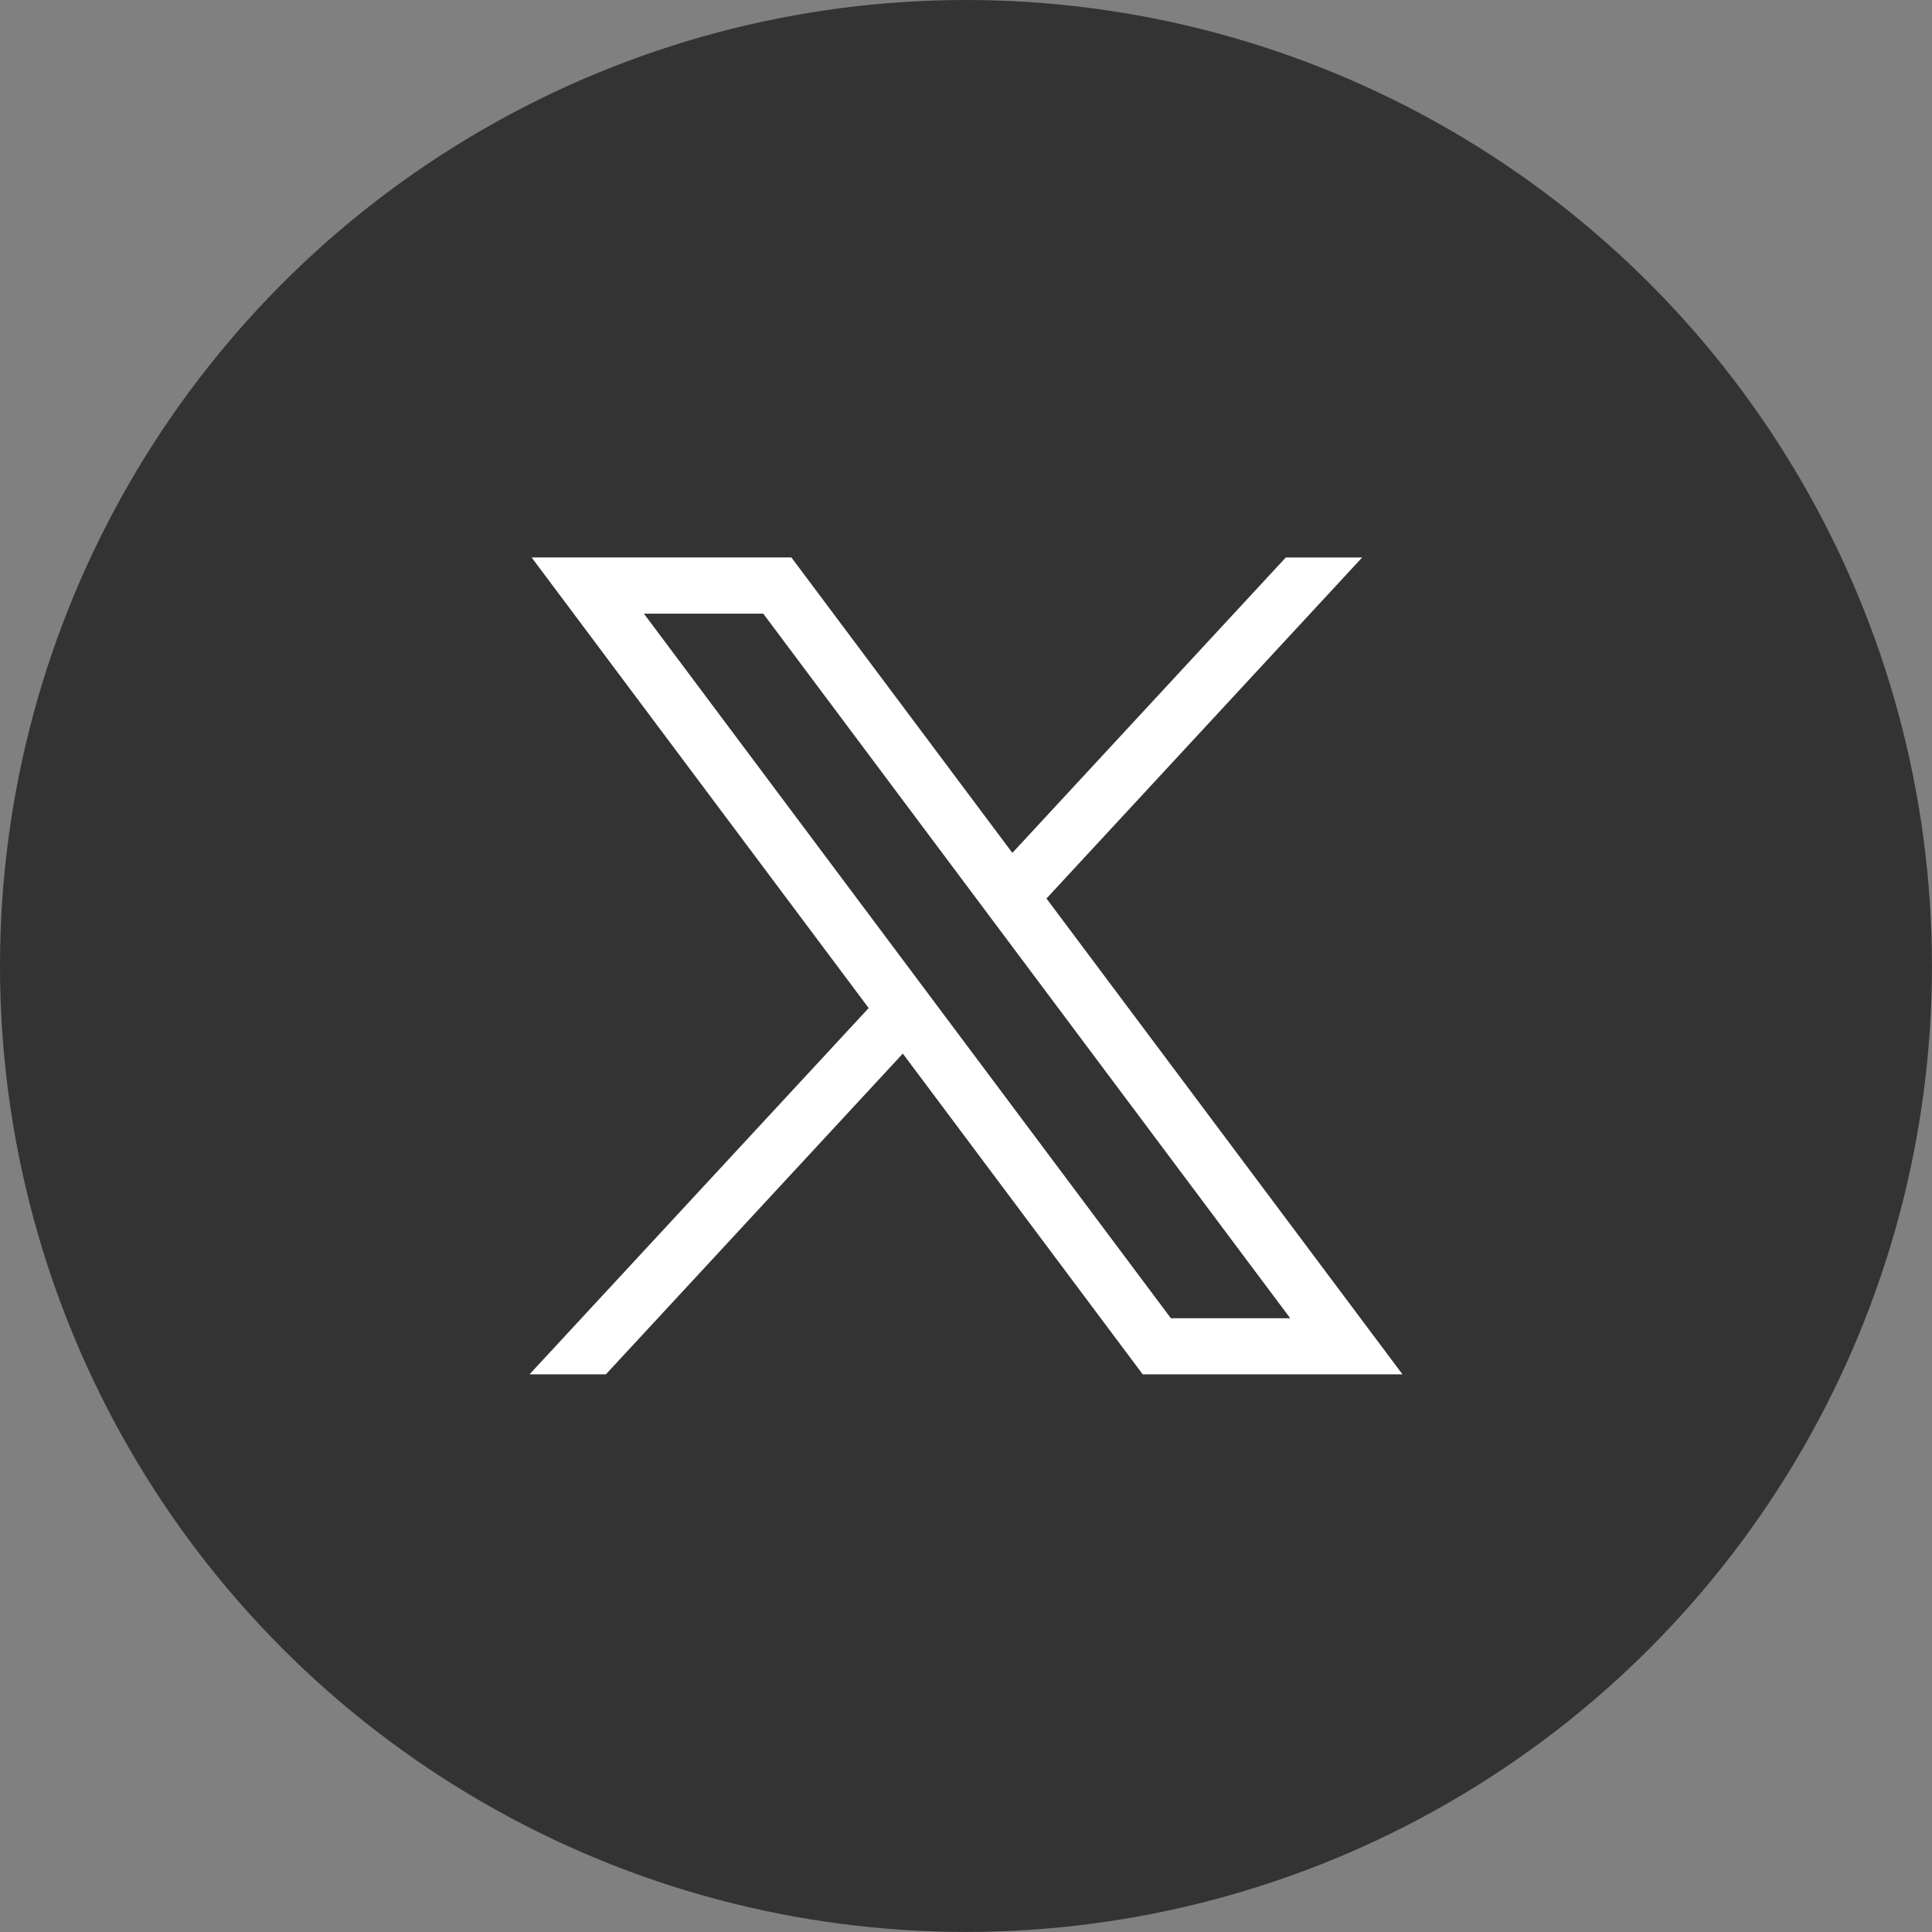
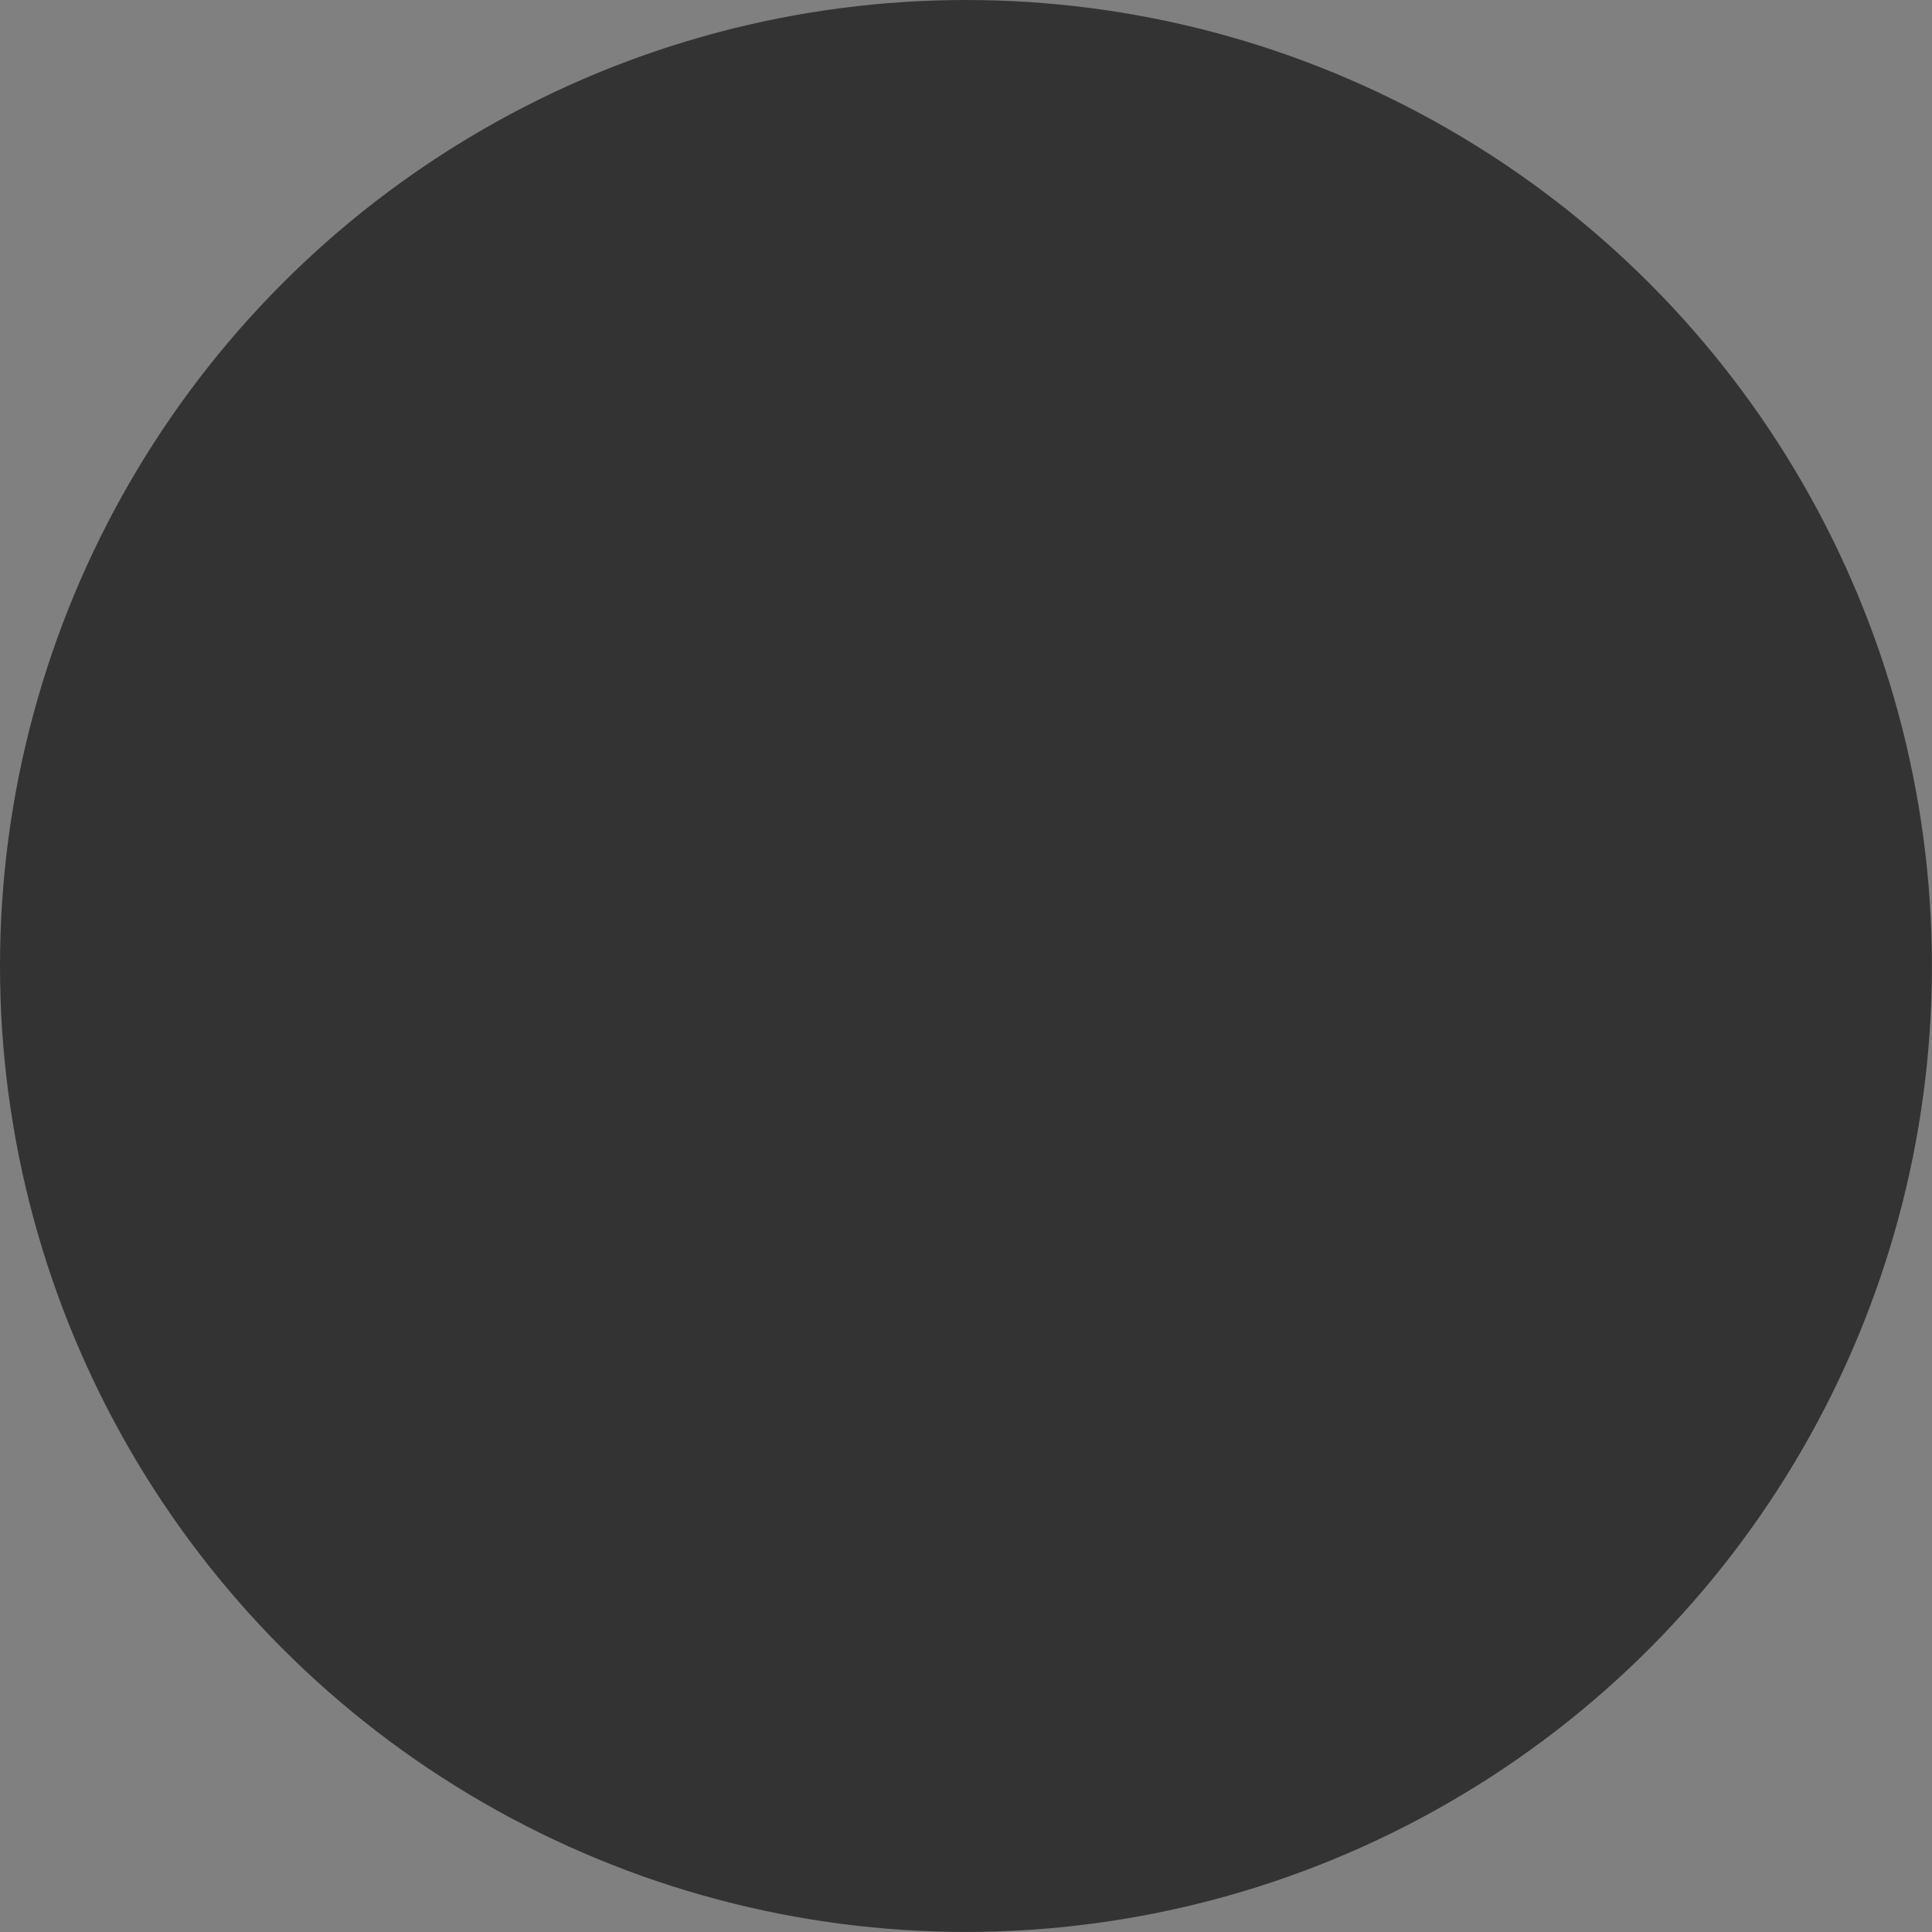
<svg xmlns="http://www.w3.org/2000/svg" width="31.729" height="31.729" viewBox="0 0 31.729 31.729">
  <rect x="0" y="0" width="31.729" height="31.729" fill="#808080" stroke="none" />
  <g id="그룹_4145" data-name="그룹 4145" transform="translate(-1704.271 -8237)">
    <g id="그룹_3975" data-name="그룹 3975" transform="translate(489.271 -4635.271)">
      <g id="telegram-logo-5941" transform="translate(1215 12872.271)">
        <circle id="타원_20" data-name="타원 20" cx="15.864" cy="15.864" r="15.864" fill="#333" />
      </g>
    </g>
-     <path id="패스_4285" data-name="패스 4285" d="M49.915,54.784l5.535,7.4L49.88,68.2h1.254l4.877-5.268,3.94,5.268h4.266L58.37,60.385l5.184-5.6H62.3L57.81,59.636l-3.629-4.852Zm1.844.923h1.96l8.654,11.571h-1.96Z" transform="translate(1663.087 8191.371)" fill="#fff" />
  </g>
</svg>